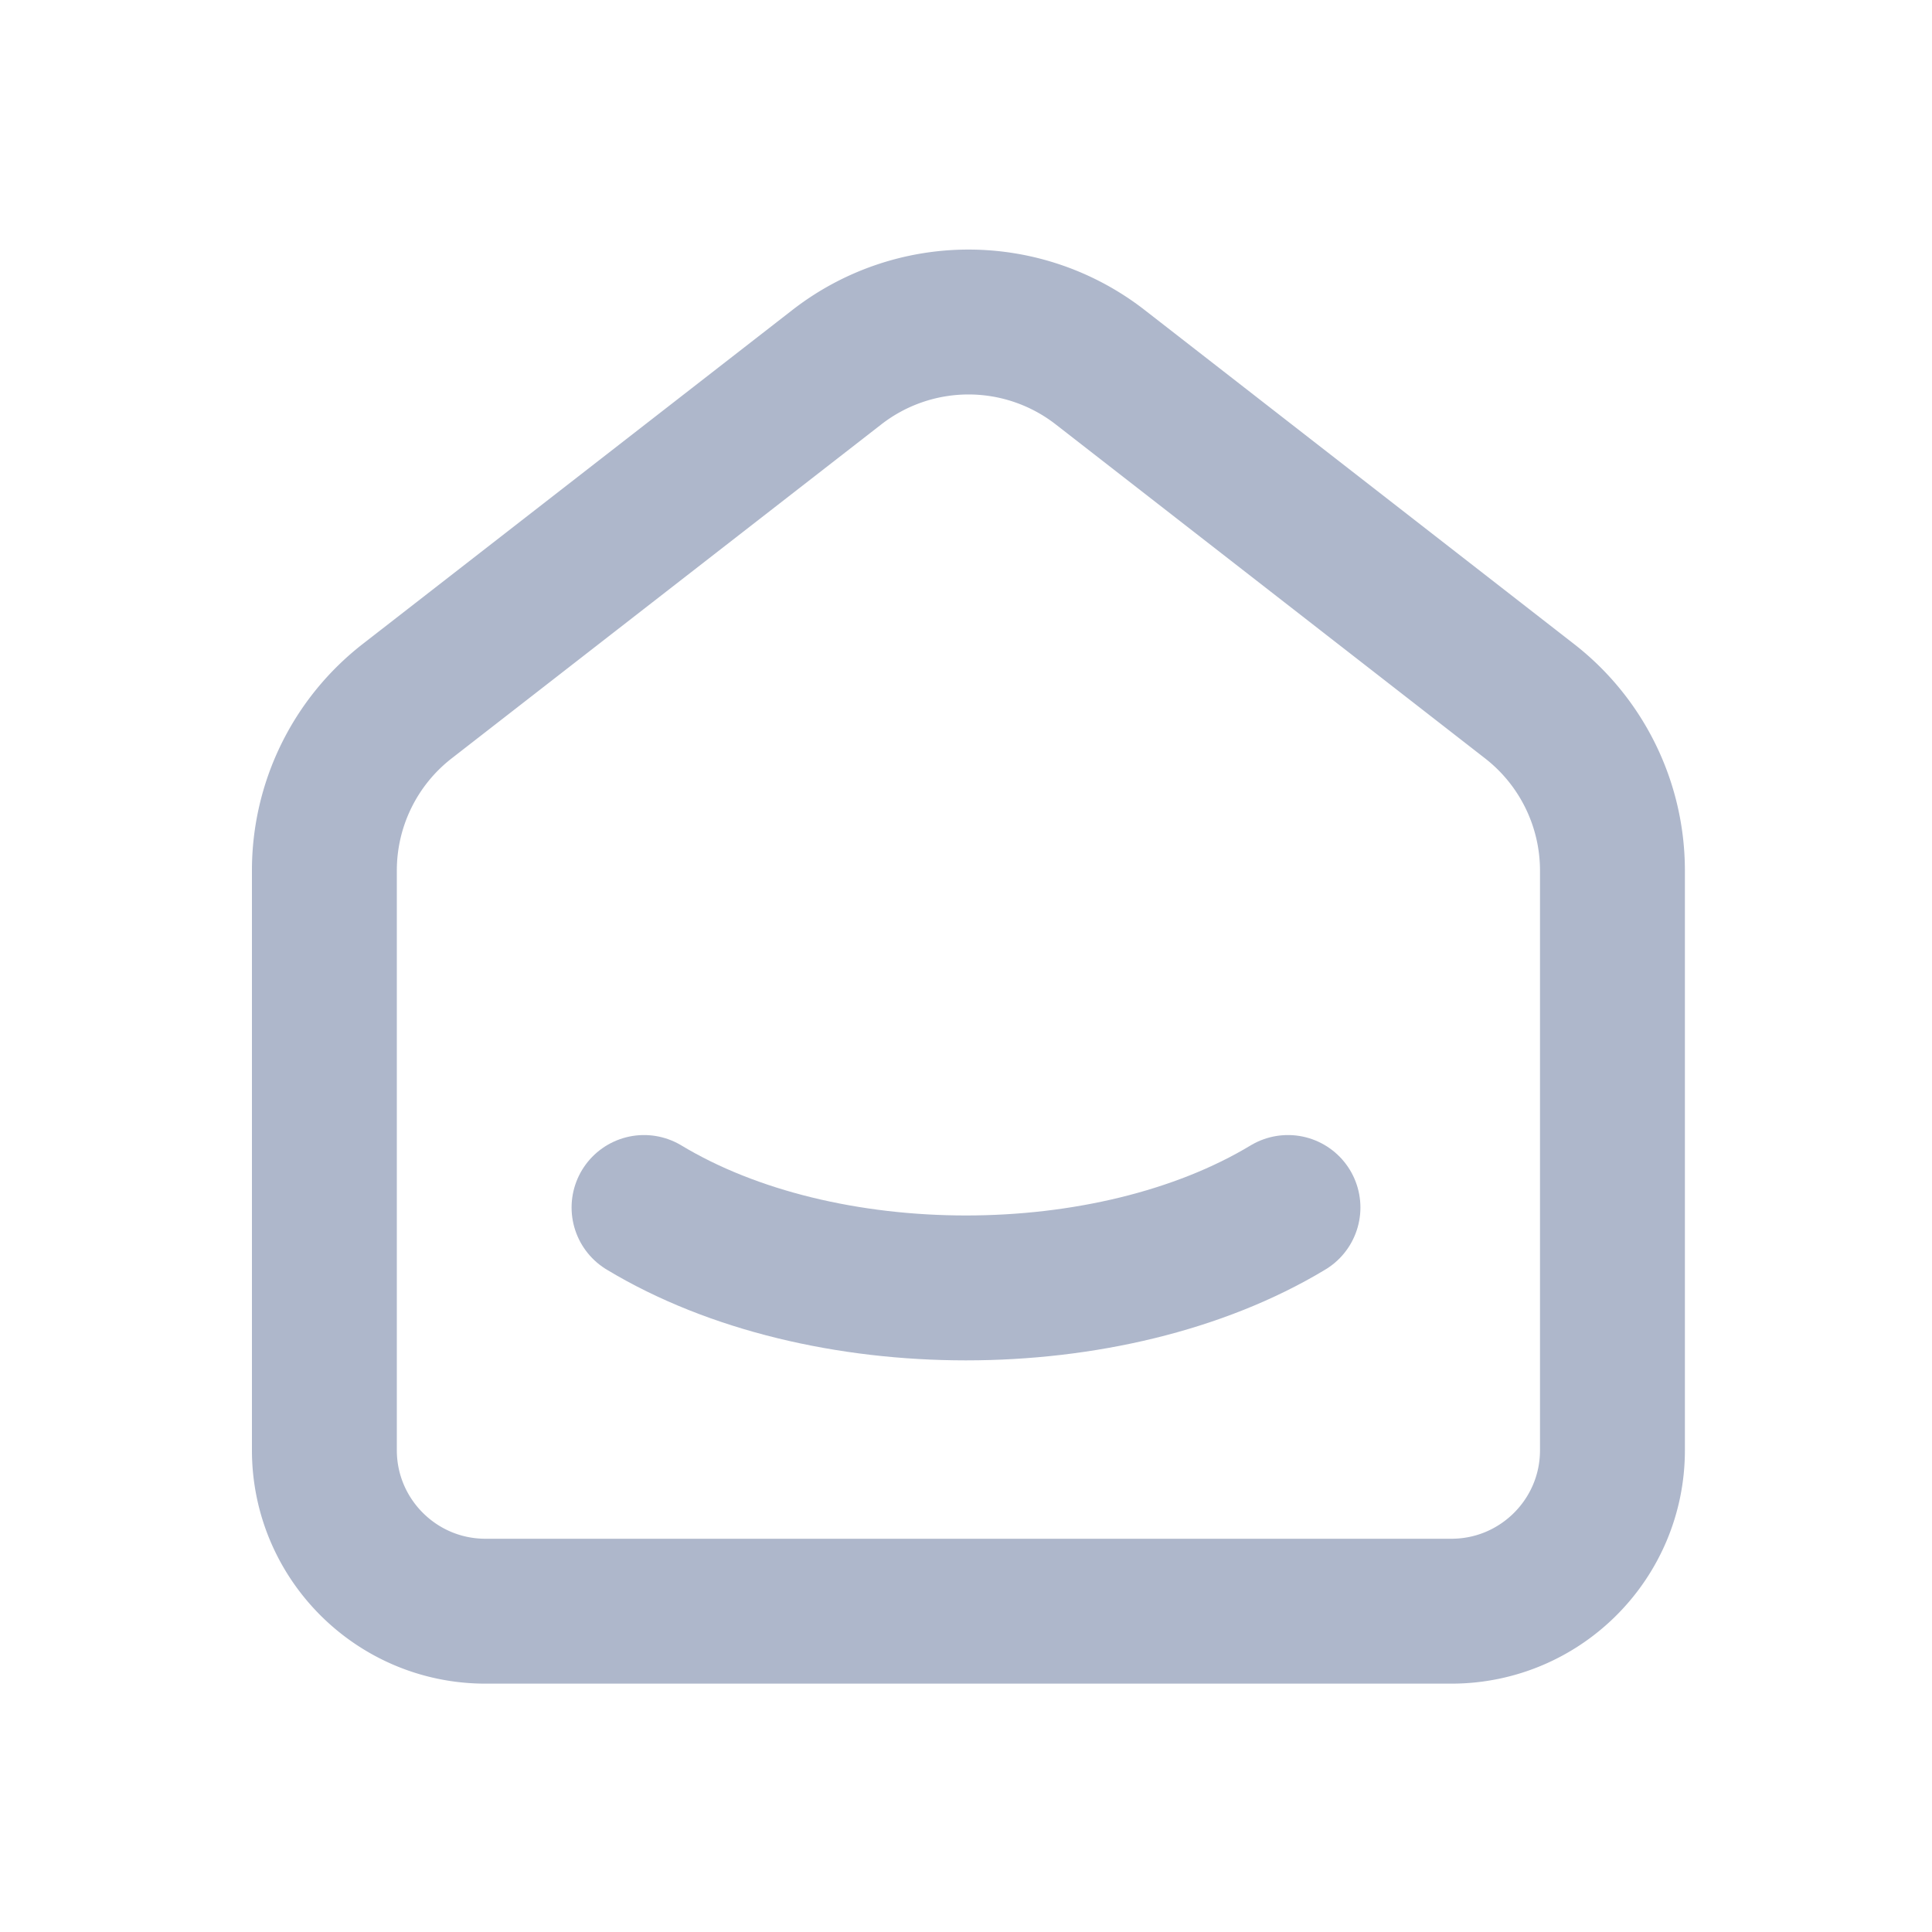
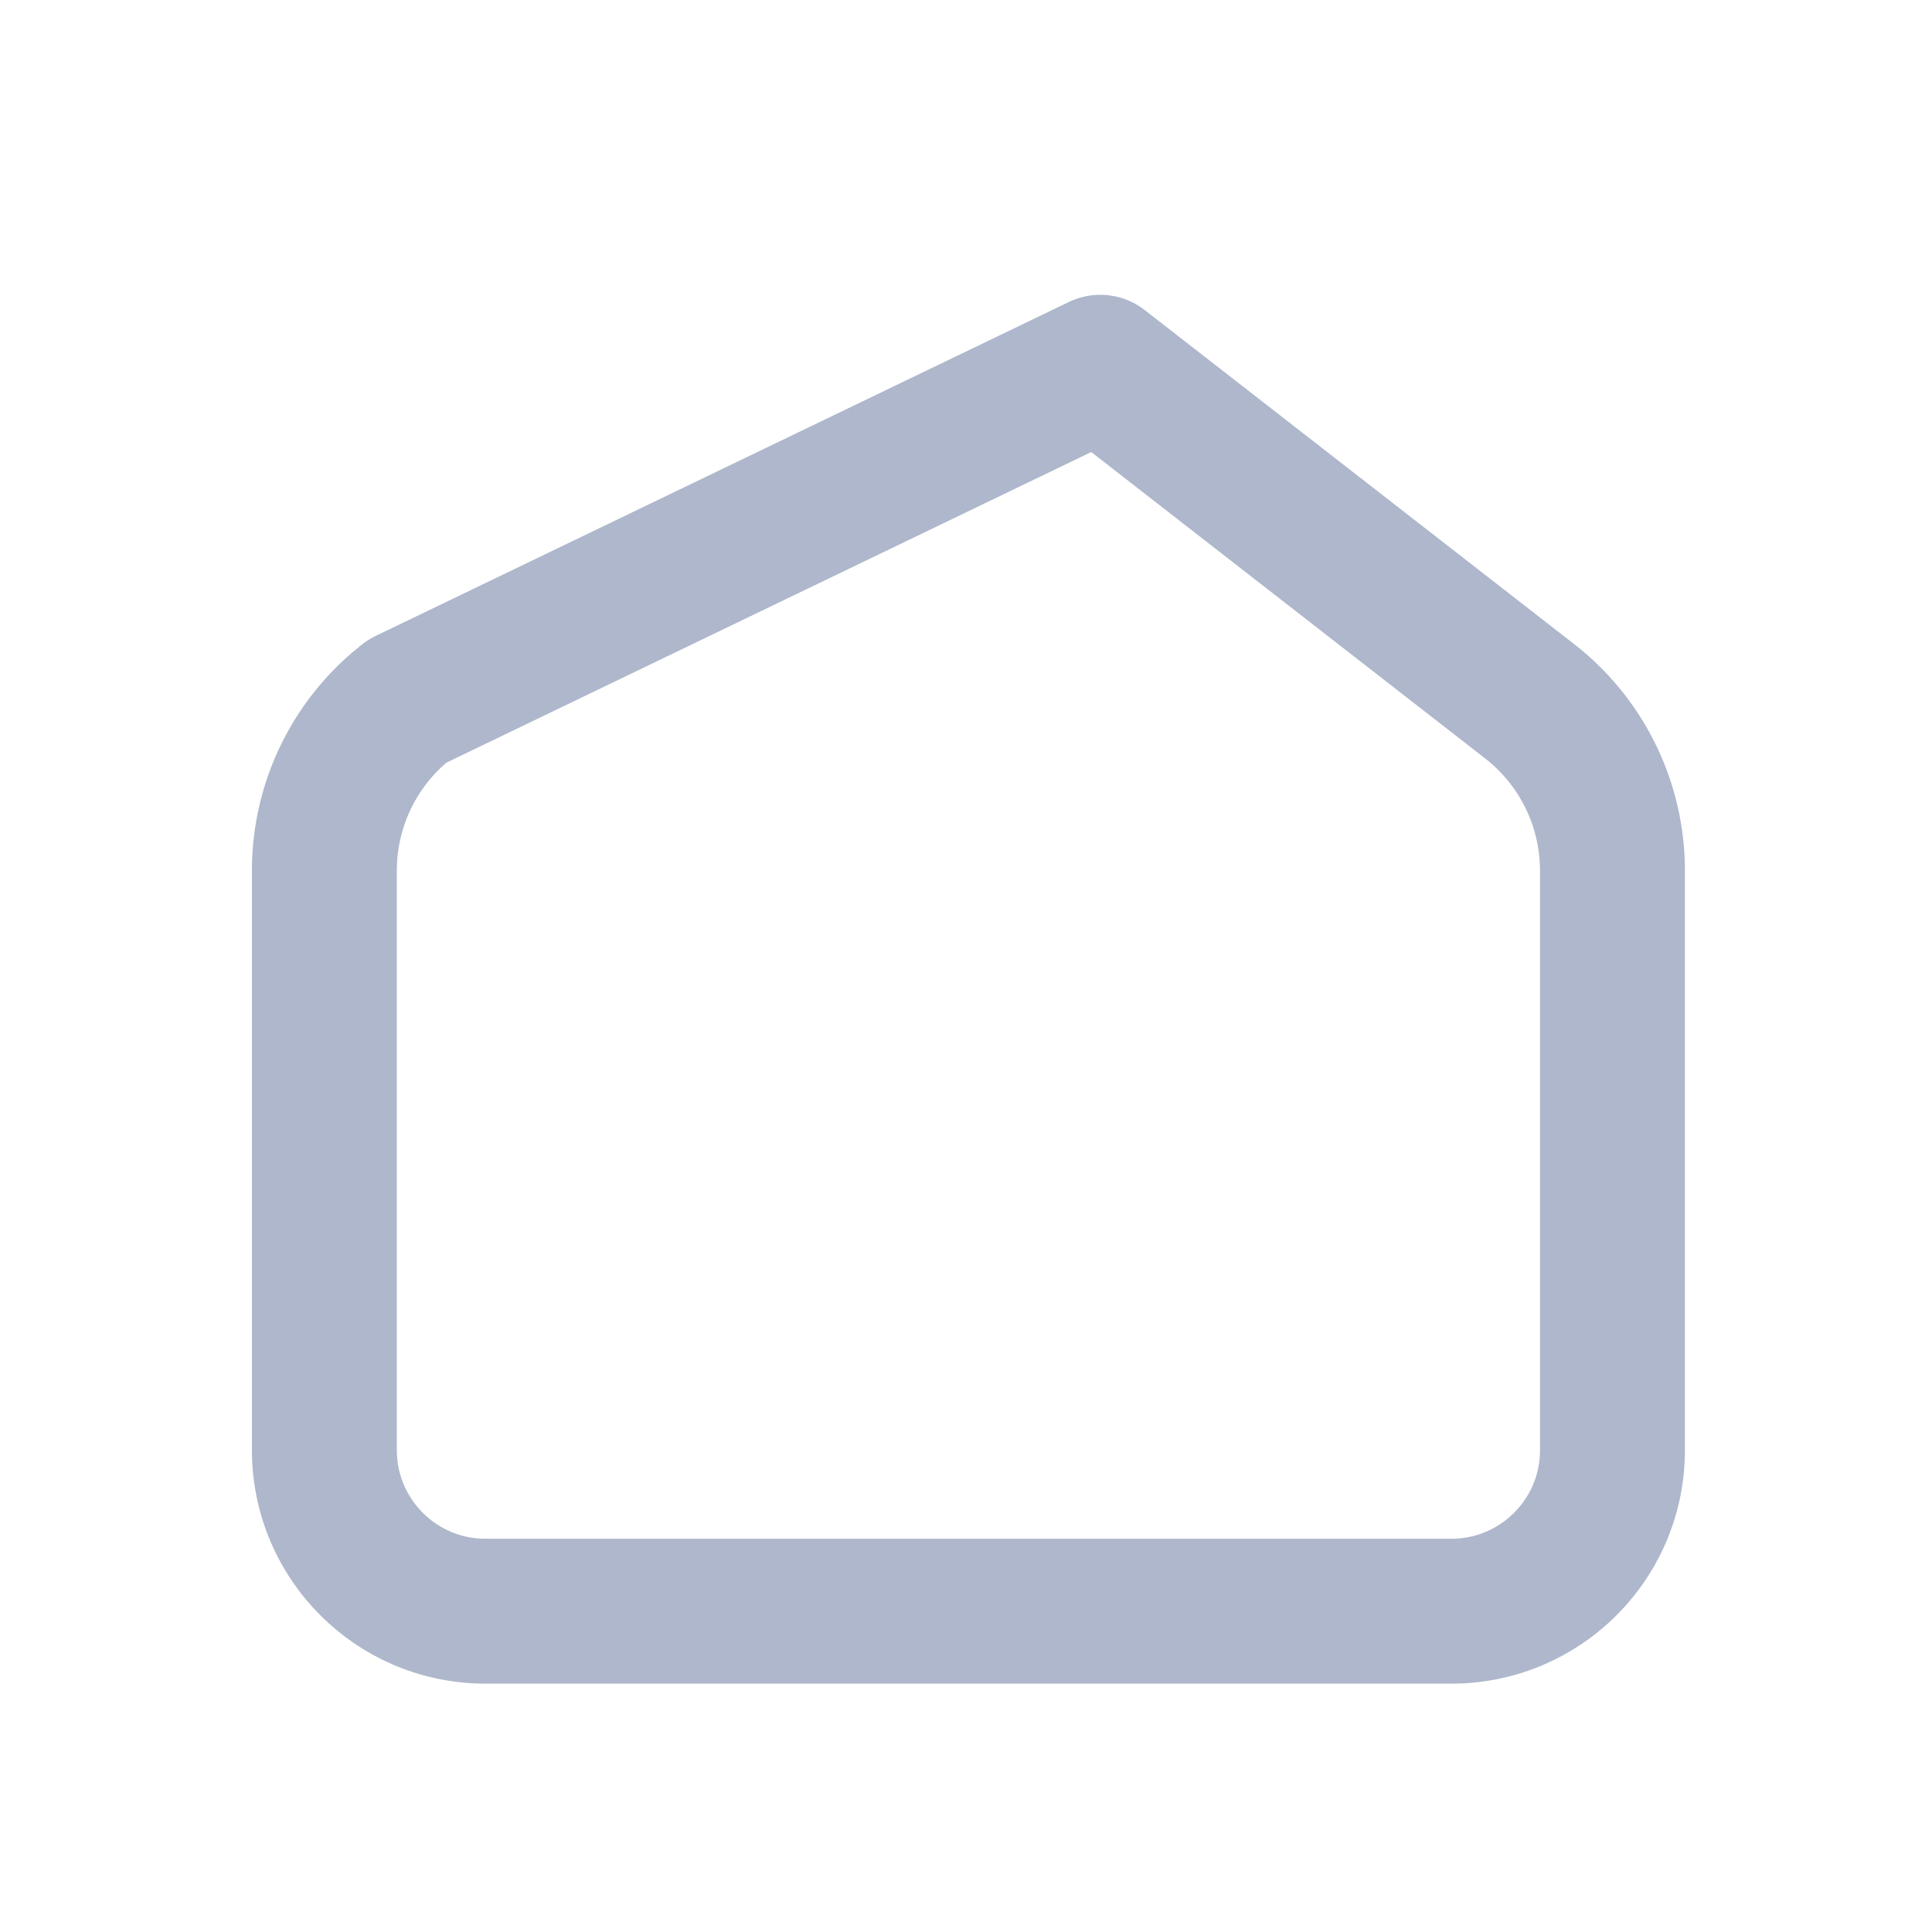
<svg xmlns="http://www.w3.org/2000/svg" width="20" height="20" fill="none" viewBox="0 0 20 20">
-   <path stroke="#AEB7CB" stroke-linecap="round" stroke-linejoin="round" stroke-width="1.5" d="M15.833 7.258 11.39 3.802a2.22 2.22 0 0 0-2.728 0L4.216 7.258a2.22 2.22 0 0 0-.858 1.754v6c0 .92.747 1.667 1.667 1.667h10c.92 0 1.667-.746 1.667-1.666v-6c0-.686-.317-1.334-.859-1.755" />
-   <path stroke="#AEB7CB" stroke-linecap="round" stroke-linejoin="round" stroke-width="1.5" d="M13.333 12.5c-1.841 1.11-4.826 1.11-6.666 0" />
+   <path stroke="#AEB7CB" stroke-linecap="round" stroke-linejoin="round" stroke-width="1.5" d="M15.833 7.258 11.39 3.802L4.216 7.258a2.22 2.22 0 0 0-.858 1.754v6c0 .92.747 1.667 1.667 1.667h10c.92 0 1.667-.746 1.667-1.666v-6c0-.686-.317-1.334-.859-1.755" />
</svg>